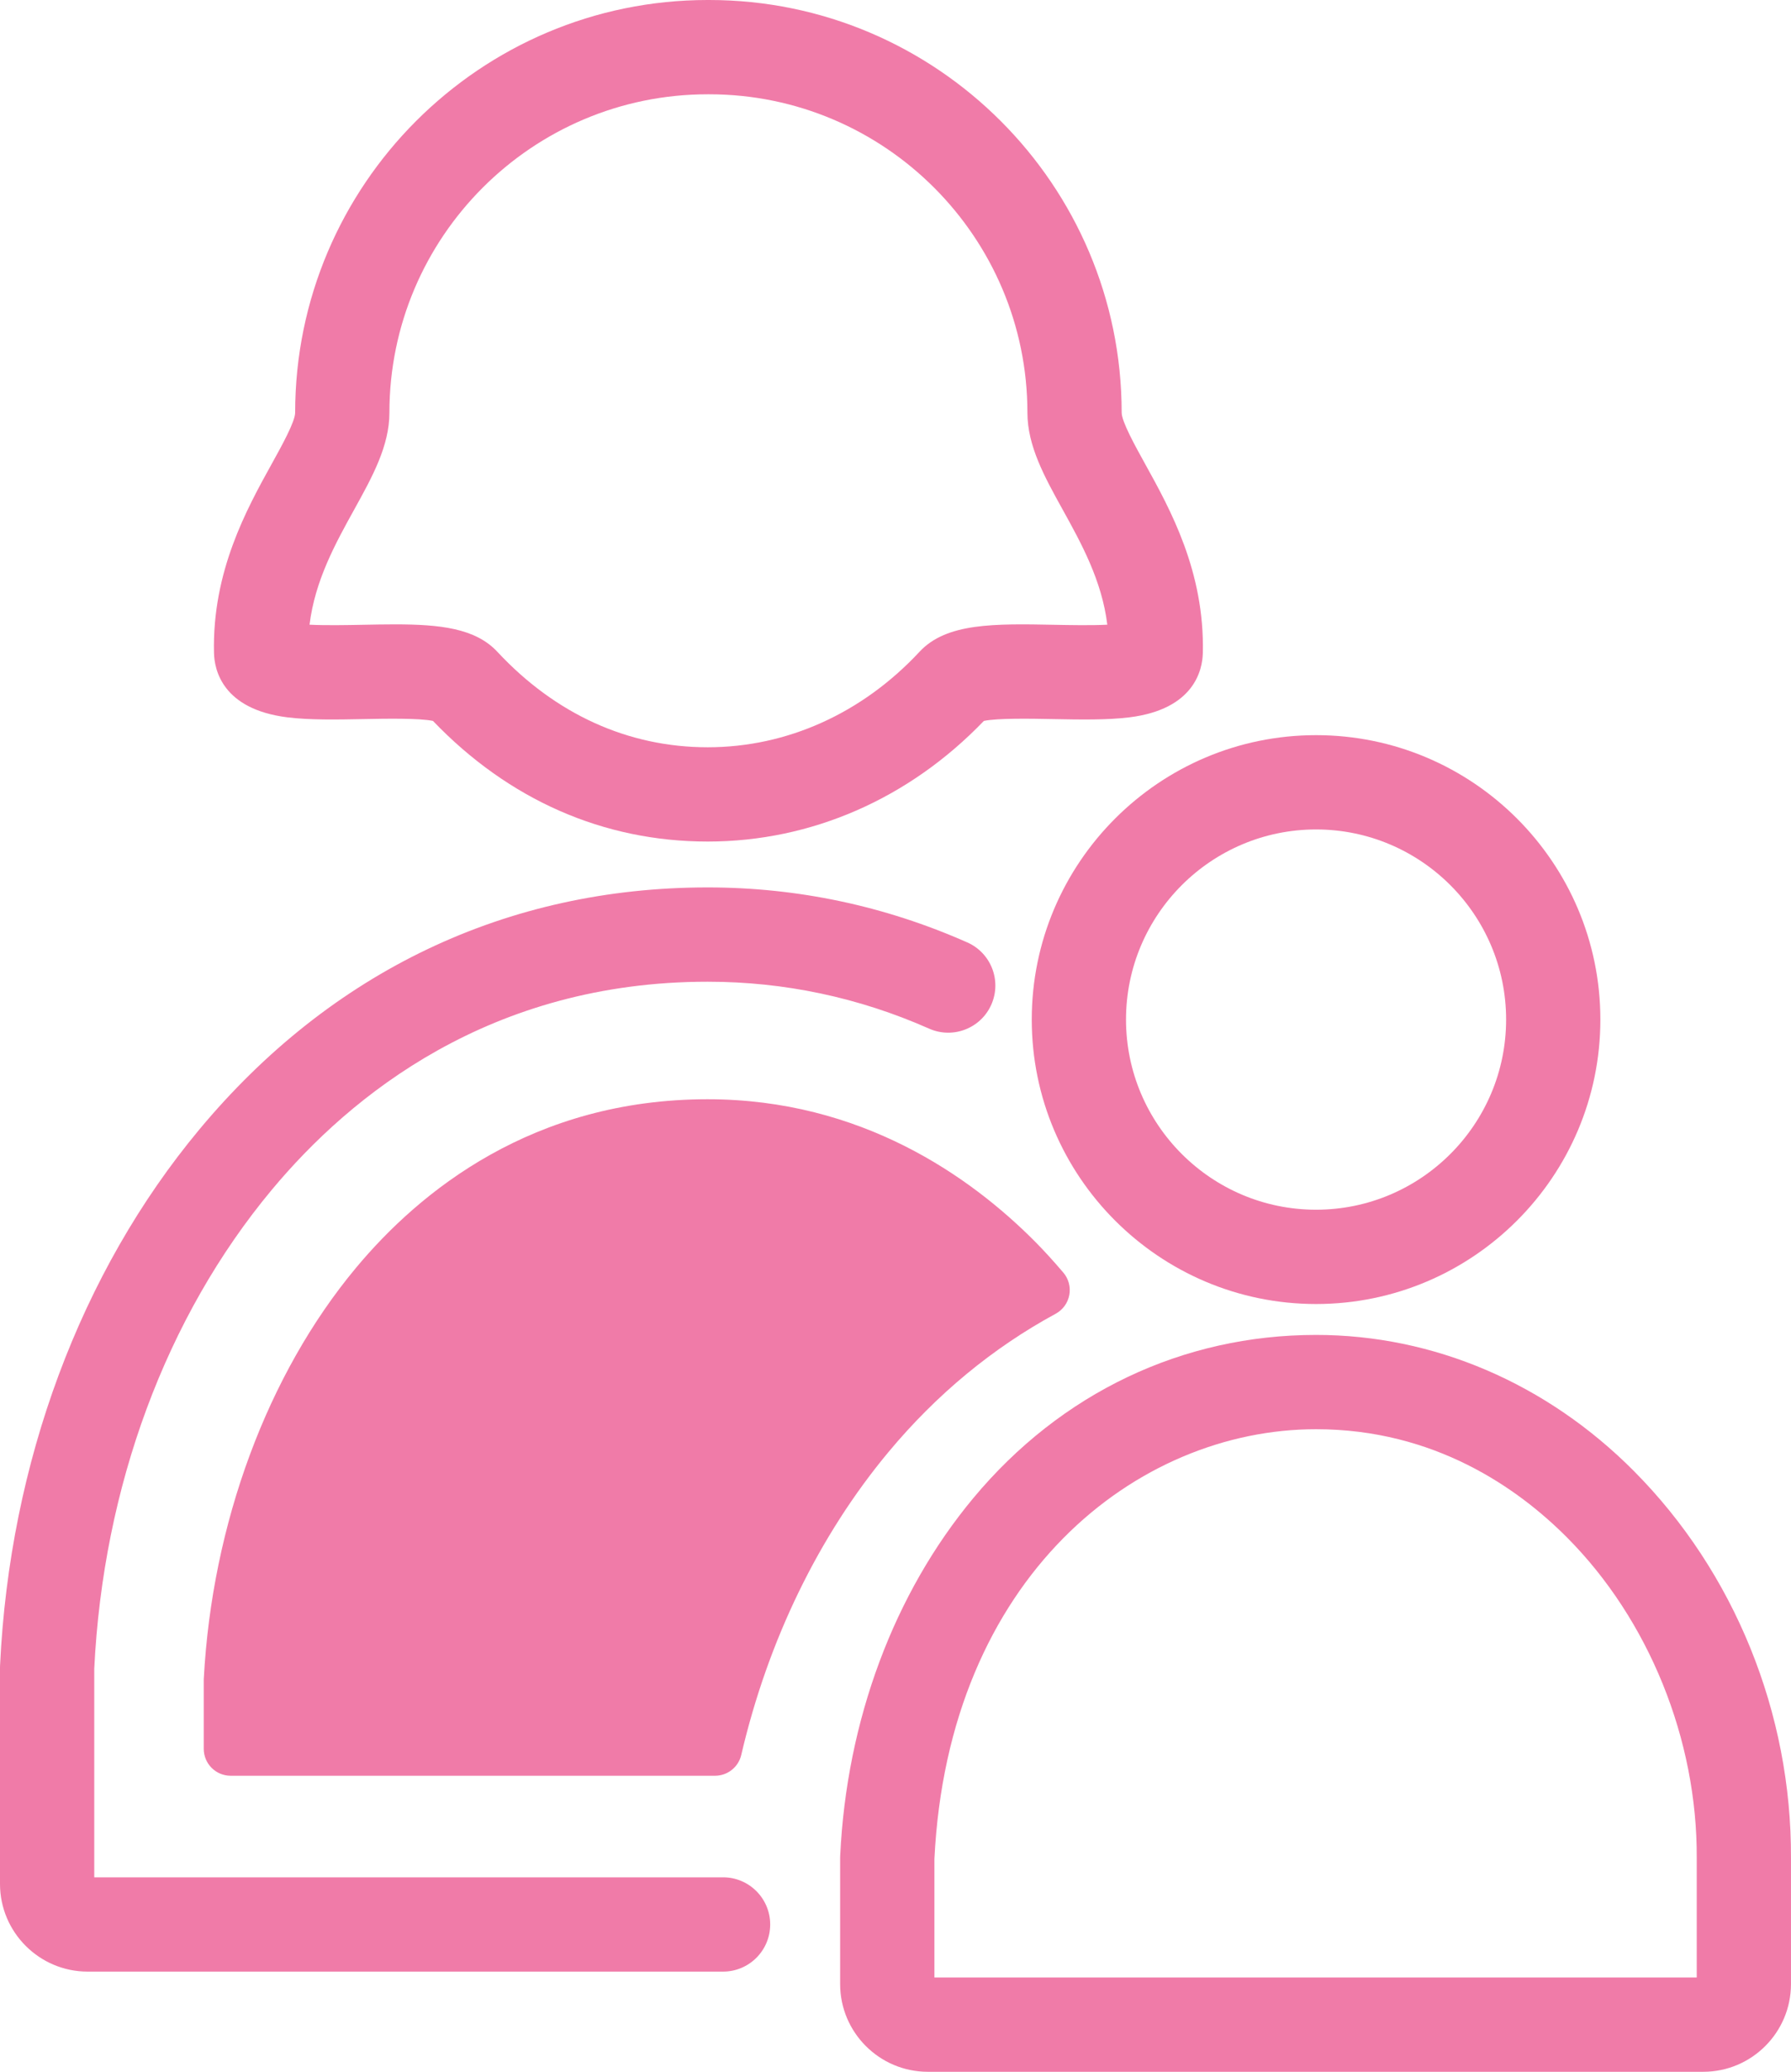
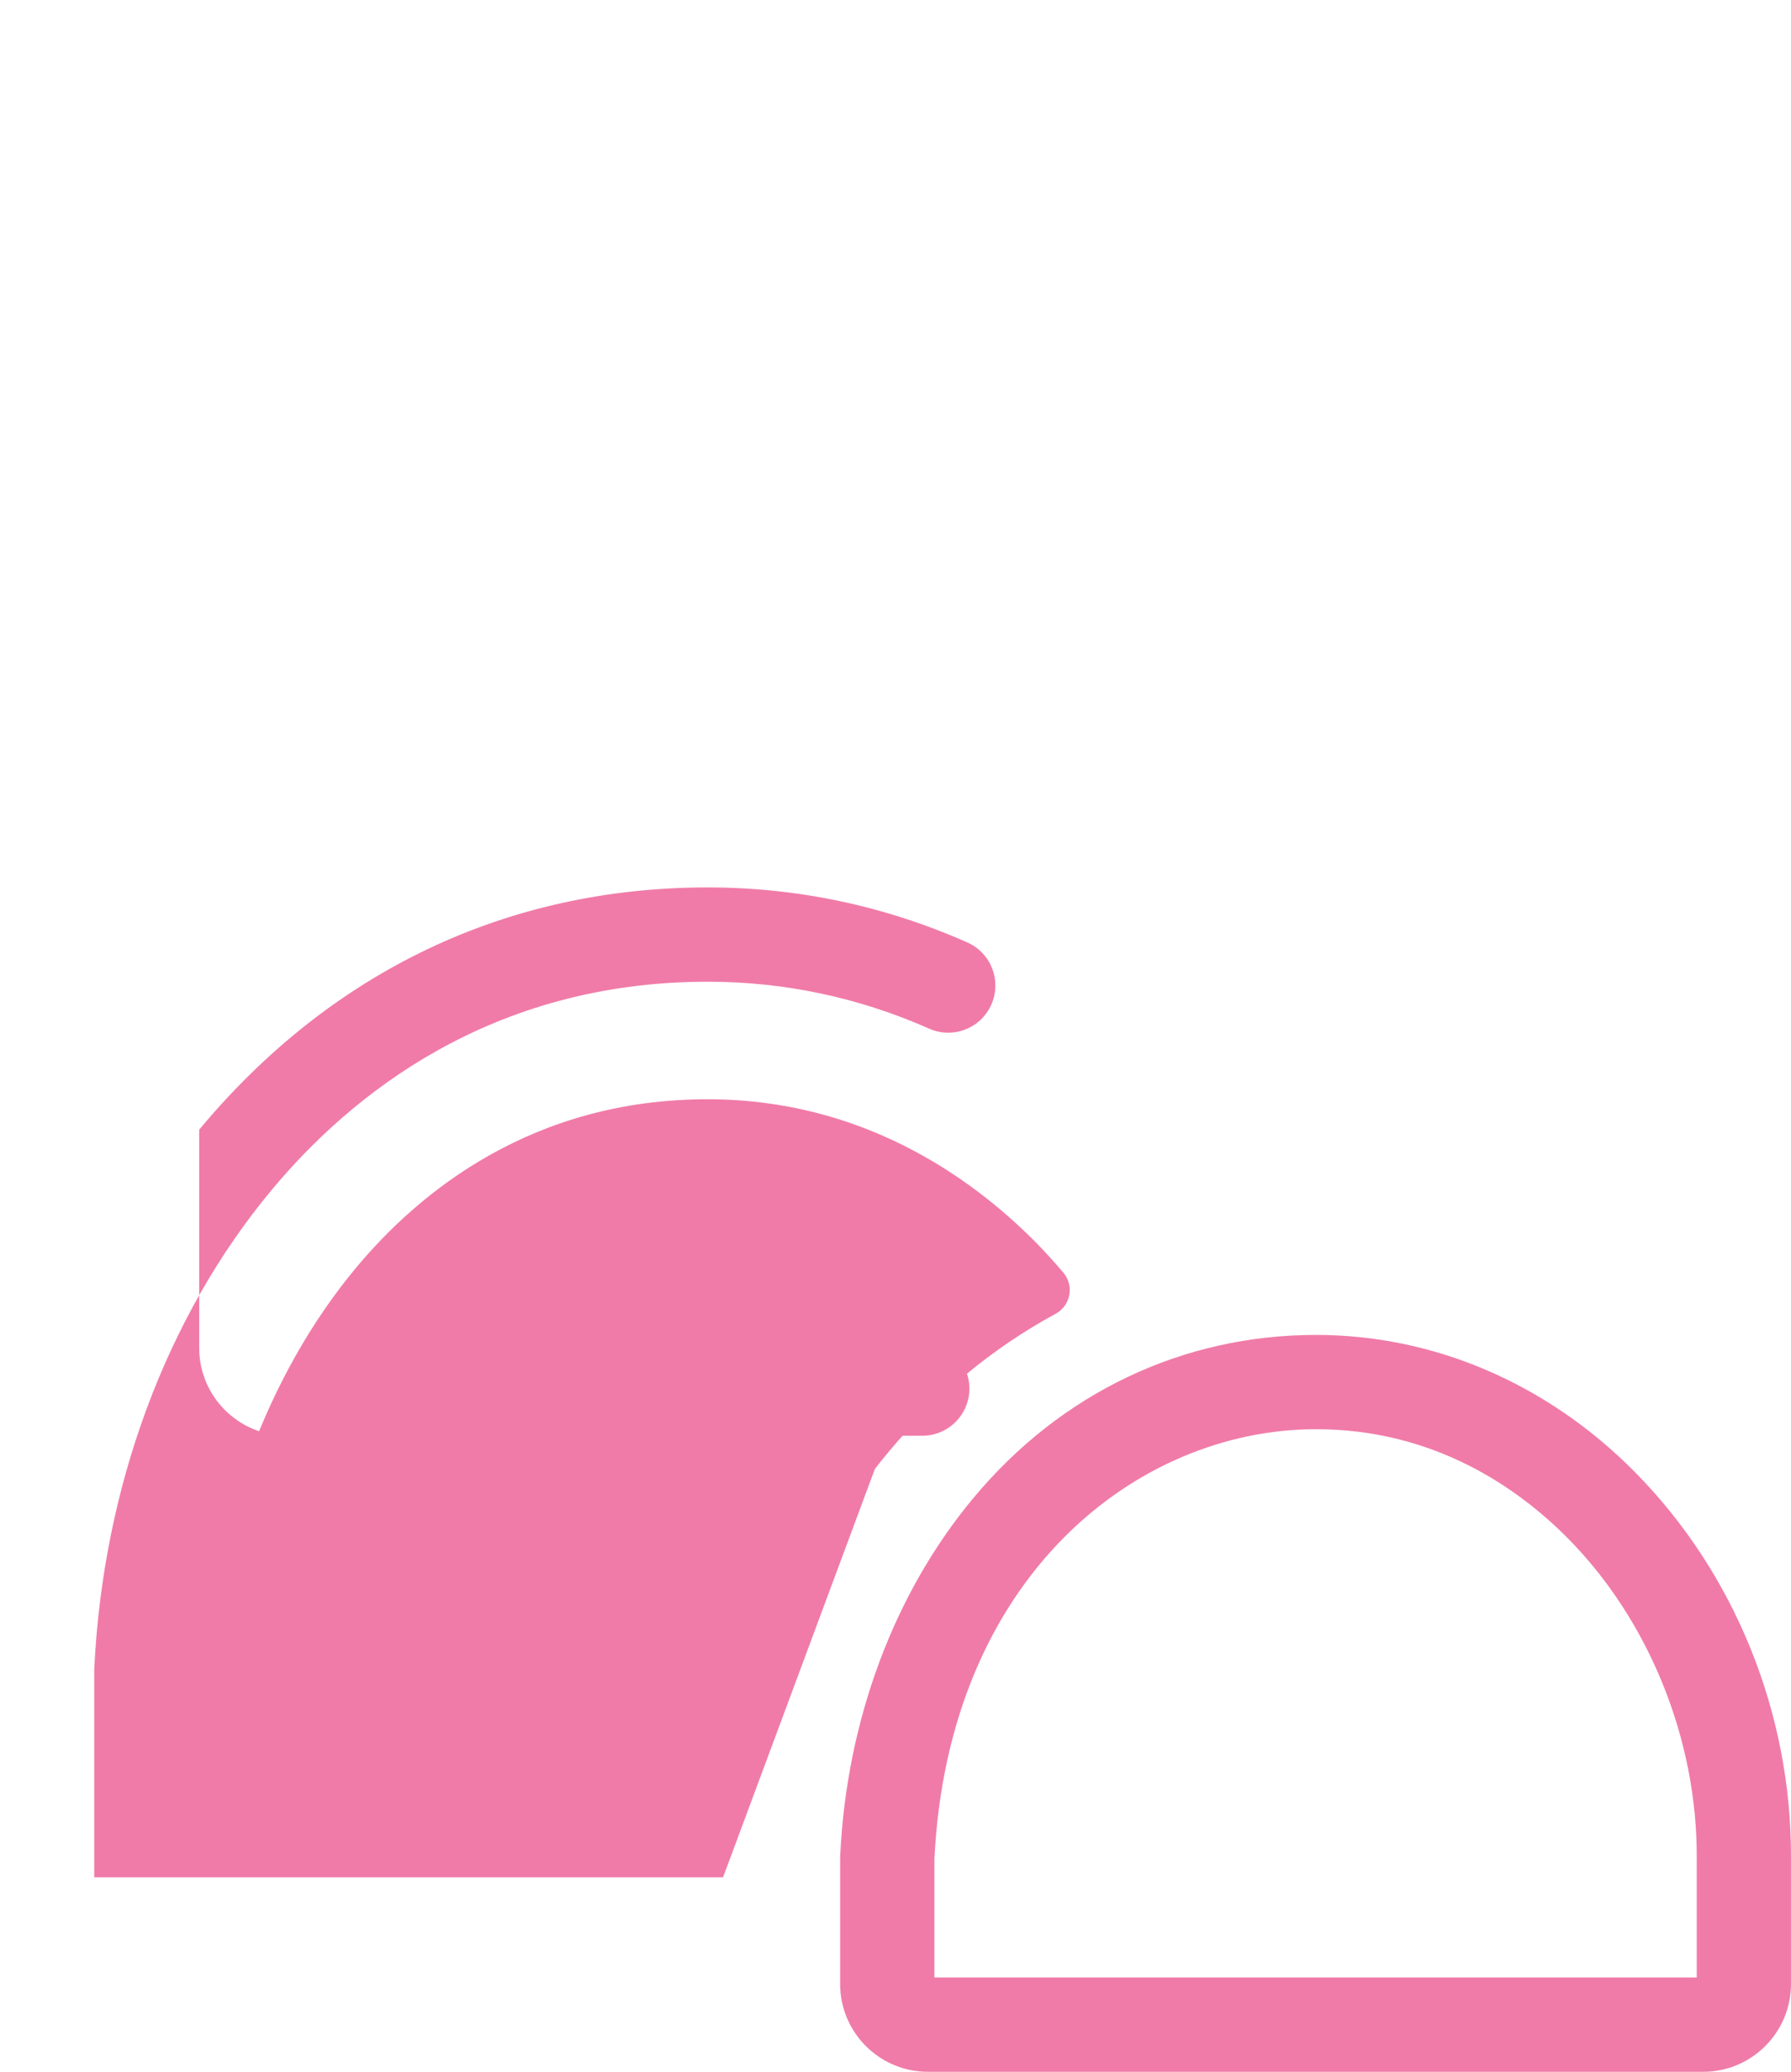
<svg xmlns="http://www.w3.org/2000/svg" id="_レイヤー_2" viewBox="0 0 224.458 259.538">
  <defs>
    <style>.cls-1{fill:#f07ba8;}</style>
  </defs>
  <g id="_レイヤー_1-2">
-     <path class="cls-1" d="m90.618,235.175H11.812v-26.121c1.107-22.801,9.002-44.101,22.237-59.989,9.912-11.899,27.437-26.084,54.639-26.084,9.609,0,18.948,1.979,27.757,5.88,2.979,1.317,6.471-.025,7.792-3.009,1.32-2.982-.026-6.471-3.009-7.792-10.324-4.573-21.272-6.892-32.54-6.892-25.151,0-47.184,10.49-63.715,30.336C10.077,159.388,1.21,183.228.007,208.633c-.005.093-.007.187-.007.279v27.087c0,6.059,4.93,10.988,10.988,10.988h79.63c3.262,0,5.906-2.645,5.906-5.906s-2.645-5.906-5.906-5.906Z" />
-     <path class="cls-1" d="m36.004,89.861c2.809.351,6.256.285,9.586.22,2.659-.052,6.965-.134,8.673.231,9.486,9.891,21.372,15.111,34.426,15.111,12.981,0,25.24-5.359,34.611-15.11,1.706-.367,6.013-.284,8.674-.232,3.334.064,6.78.13,9.586-.22,8.146-1.02,9.138-5.975,9.186-8.059.235-10.196-4.086-18-7.241-23.697-1.236-2.234-2.931-5.294-2.931-6.408C140.573,23.191,117.382,0,88.875,0h-.187c-28.507,0-51.698,23.191-51.698,51.697,0,1.114-1.694,4.174-2.931,6.407-3.155,5.698-7.477,13.502-7.24,23.698.048,2.083,1.038,7.039,9.185,8.059Zm8.39-26.034c2.268-4.095,4.409-7.963,4.409-12.13,0-21.992,17.893-39.885,39.886-39.885h.187c21.993,0,39.886,17.893,39.886,39.885,0,4.167,2.142,8.035,4.41,12.13,2.332,4.212,4.925,8.895,5.603,14.43-1.999.103-4.7.05-6.571.014-7.584-.144-13.576-.262-16.962,3.374v.001c-7.185,7.716-16.614,11.966-26.552,11.966-9.96,0-19.076-4.138-26.365-11.967-2.742-2.943-7.19-3.428-12.811-3.428-1.321,0-2.708.026-4.151.054-1.871.036-4.571.089-6.57-.014.677-5.535,3.271-10.219,5.603-14.43Z" />
-     <path class="cls-1" d="m129.305,127.725c0,19.647,15.984,35.632,35.631,35.632s35.631-15.984,35.631-35.632-15.984-35.631-35.631-35.631-35.631,15.984-35.631,35.631Zm35.631-23.818c13.134,0,23.818,10.685,23.818,23.818s-10.685,23.819-23.818,23.819-23.818-10.686-23.818-23.819,10.685-23.818,23.818-23.818Z" />
+     <path class="cls-1" d="m90.618,235.175H11.812v-26.121c1.107-22.801,9.002-44.101,22.237-59.989,9.912-11.899,27.437-26.084,54.639-26.084,9.609,0,18.948,1.979,27.757,5.88,2.979,1.317,6.471-.025,7.792-3.009,1.32-2.982-.026-6.471-3.009-7.792-10.324-4.573-21.272-6.892-32.54-6.892-25.151,0-47.184,10.49-63.715,30.336c-.005.093-.007.187-.007.279v27.087c0,6.059,4.93,10.988,10.988,10.988h79.63c3.262,0,5.906-2.645,5.906-5.906s-2.645-5.906-5.906-5.906Z" />
    <path class="cls-1" d="m204.772,184.283c-10.942-10.998-25.091-17.055-39.837-17.055-16.719,0-31.973,7.259-42.951,20.438-9.957,11.953-15.883,27.864-16.686,44.804-.005.093-.007.186-.007.279v15.8c0,6.059,4.93,10.988,10.988,10.988h97.188c6.059,0,10.988-4.93,10.988-10.988v-15.771c.091-18.155-7.083-35.831-19.685-48.496Zm7.872,63.442h-95.54v-14.834c1.734-35.354,25.359-53.851,47.831-53.851,14.842,0,25.302,7.382,31.464,13.574,10.247,10.299,16.32,25.291,16.245,40.135v14.976Z" />
    <path class="cls-1" d="m88.688,137.705c-21.888,0-36.06,11.497-44.094,21.143-11.082,13.305-18.026,32.062-19.054,51.461-.003.06-.005.119-.005.179v8.591c0,1.863,1.51,3.373,3.373,3.373h60.706c1.567,0,2.929-1.08,3.285-2.606,3.348-14.353,9.728-27.475,18.451-37.947,6.009-7.214,13.059-13.042,20.954-17.324.895-.485,1.522-1.349,1.708-2.35s-.091-2.032-.752-2.806c-1.31-1.534-2.444-2.775-3.568-3.905-8.083-8.124-21.758-17.808-41.005-17.808Z" />
  </g>
</svg>